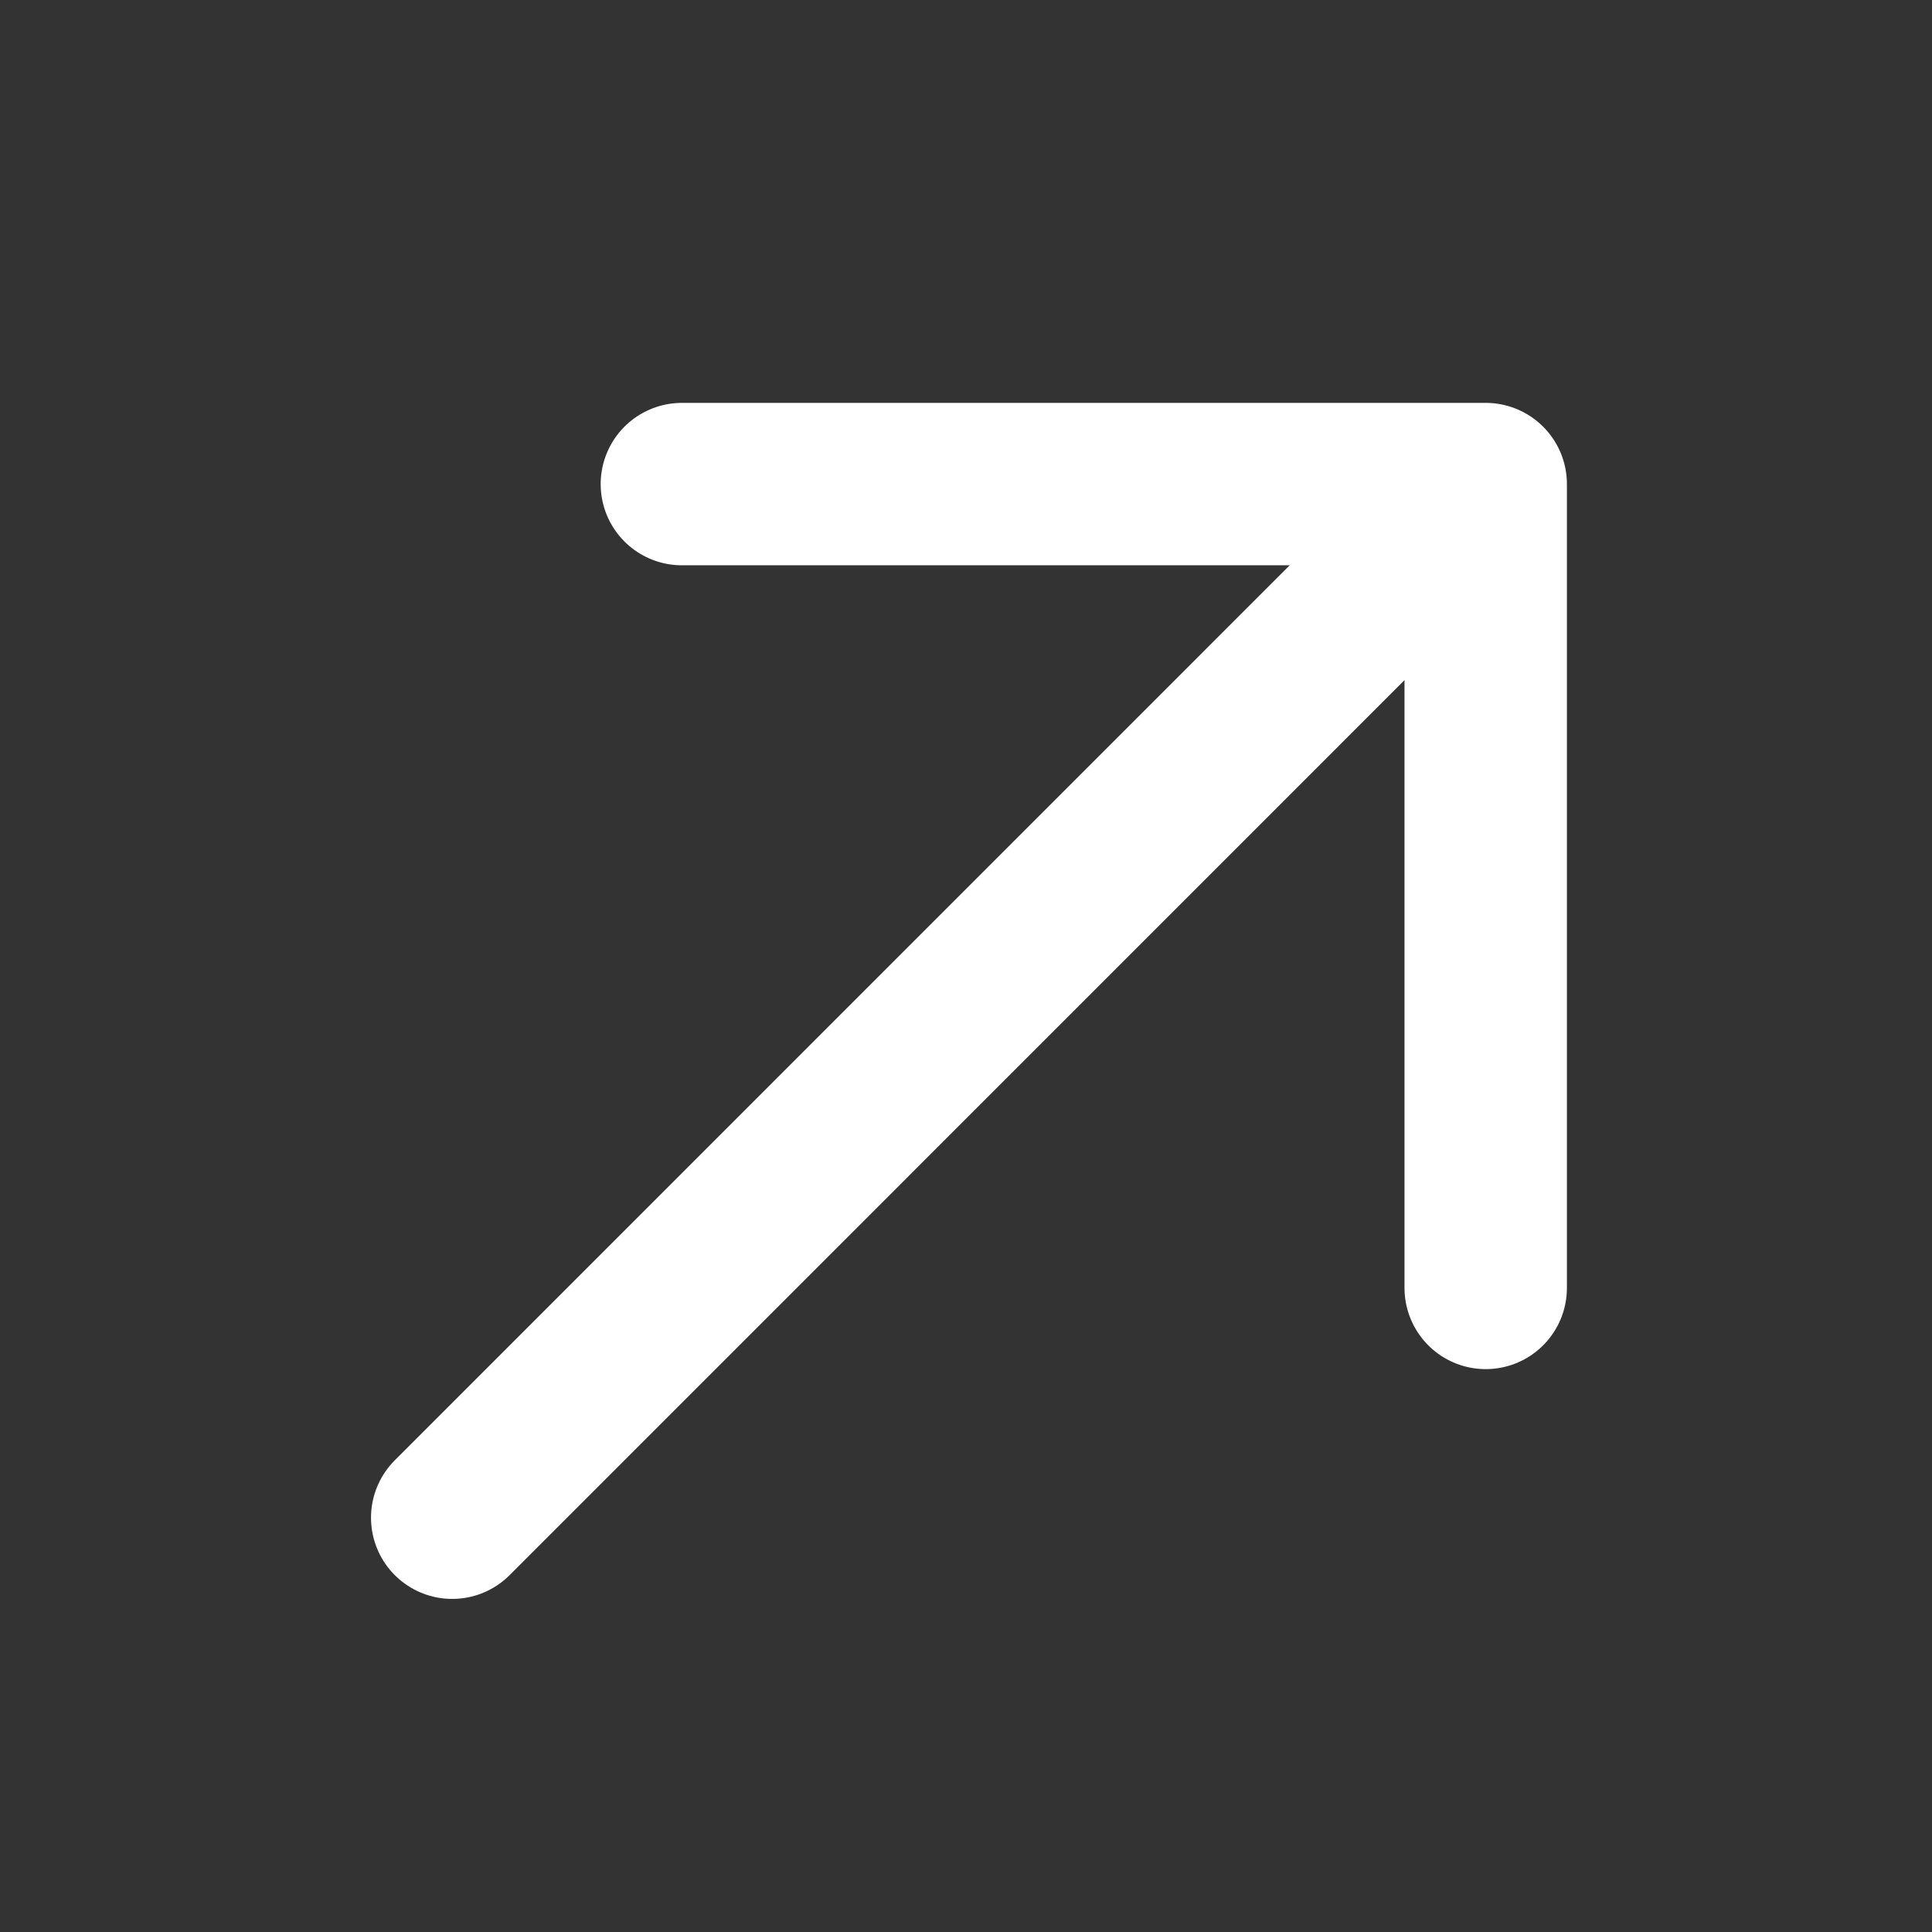
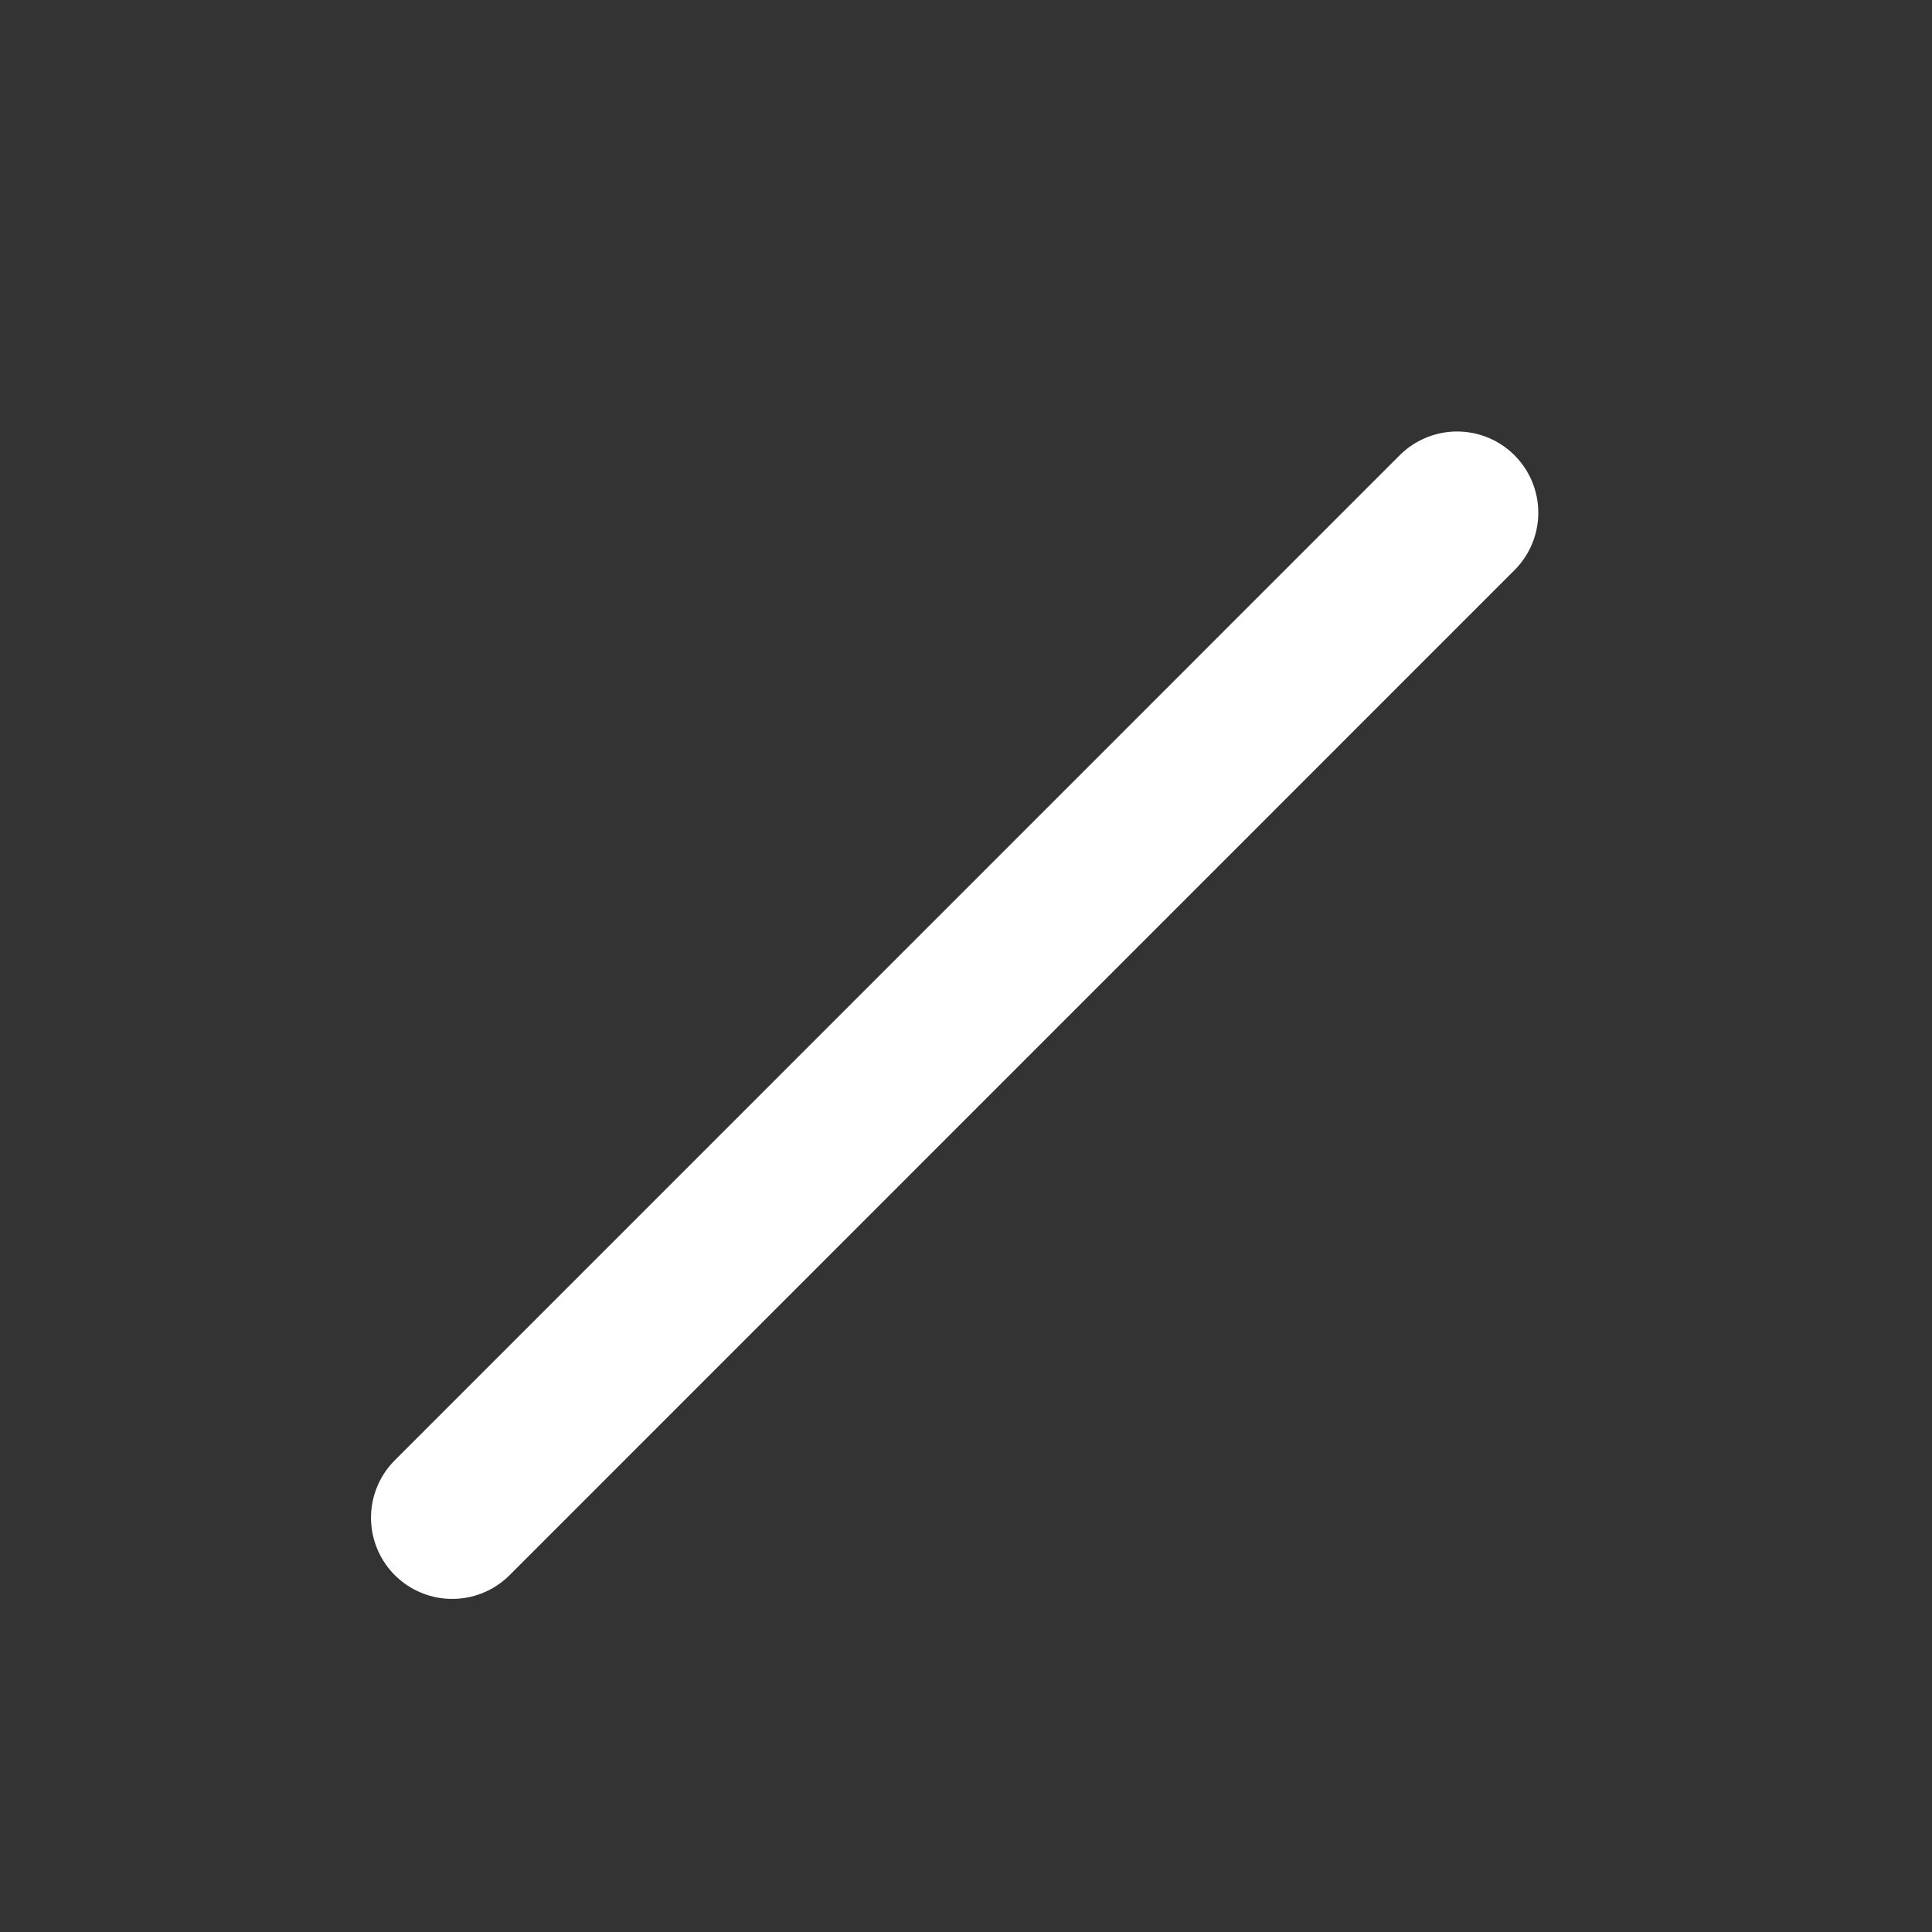
<svg xmlns="http://www.w3.org/2000/svg" width="16" height="16" viewBox="0 0 16 16" fill="none">
  <rect x="0" y="0" width="16" height="16" fill="#333333" stroke="none" />
  <g id="Group 32962">
    <path id="Vector" d="M3.745 12.569L12.067 4.246" stroke="white" stroke-width="1.345" stroke-linecap="round" stroke-linejoin="round" />
-     <path id="Vector_2" d="M12.304 10.666V4.009H5.647" stroke="white" stroke-width="1.345" stroke-linecap="round" stroke-linejoin="round" />
  </g>
</svg>